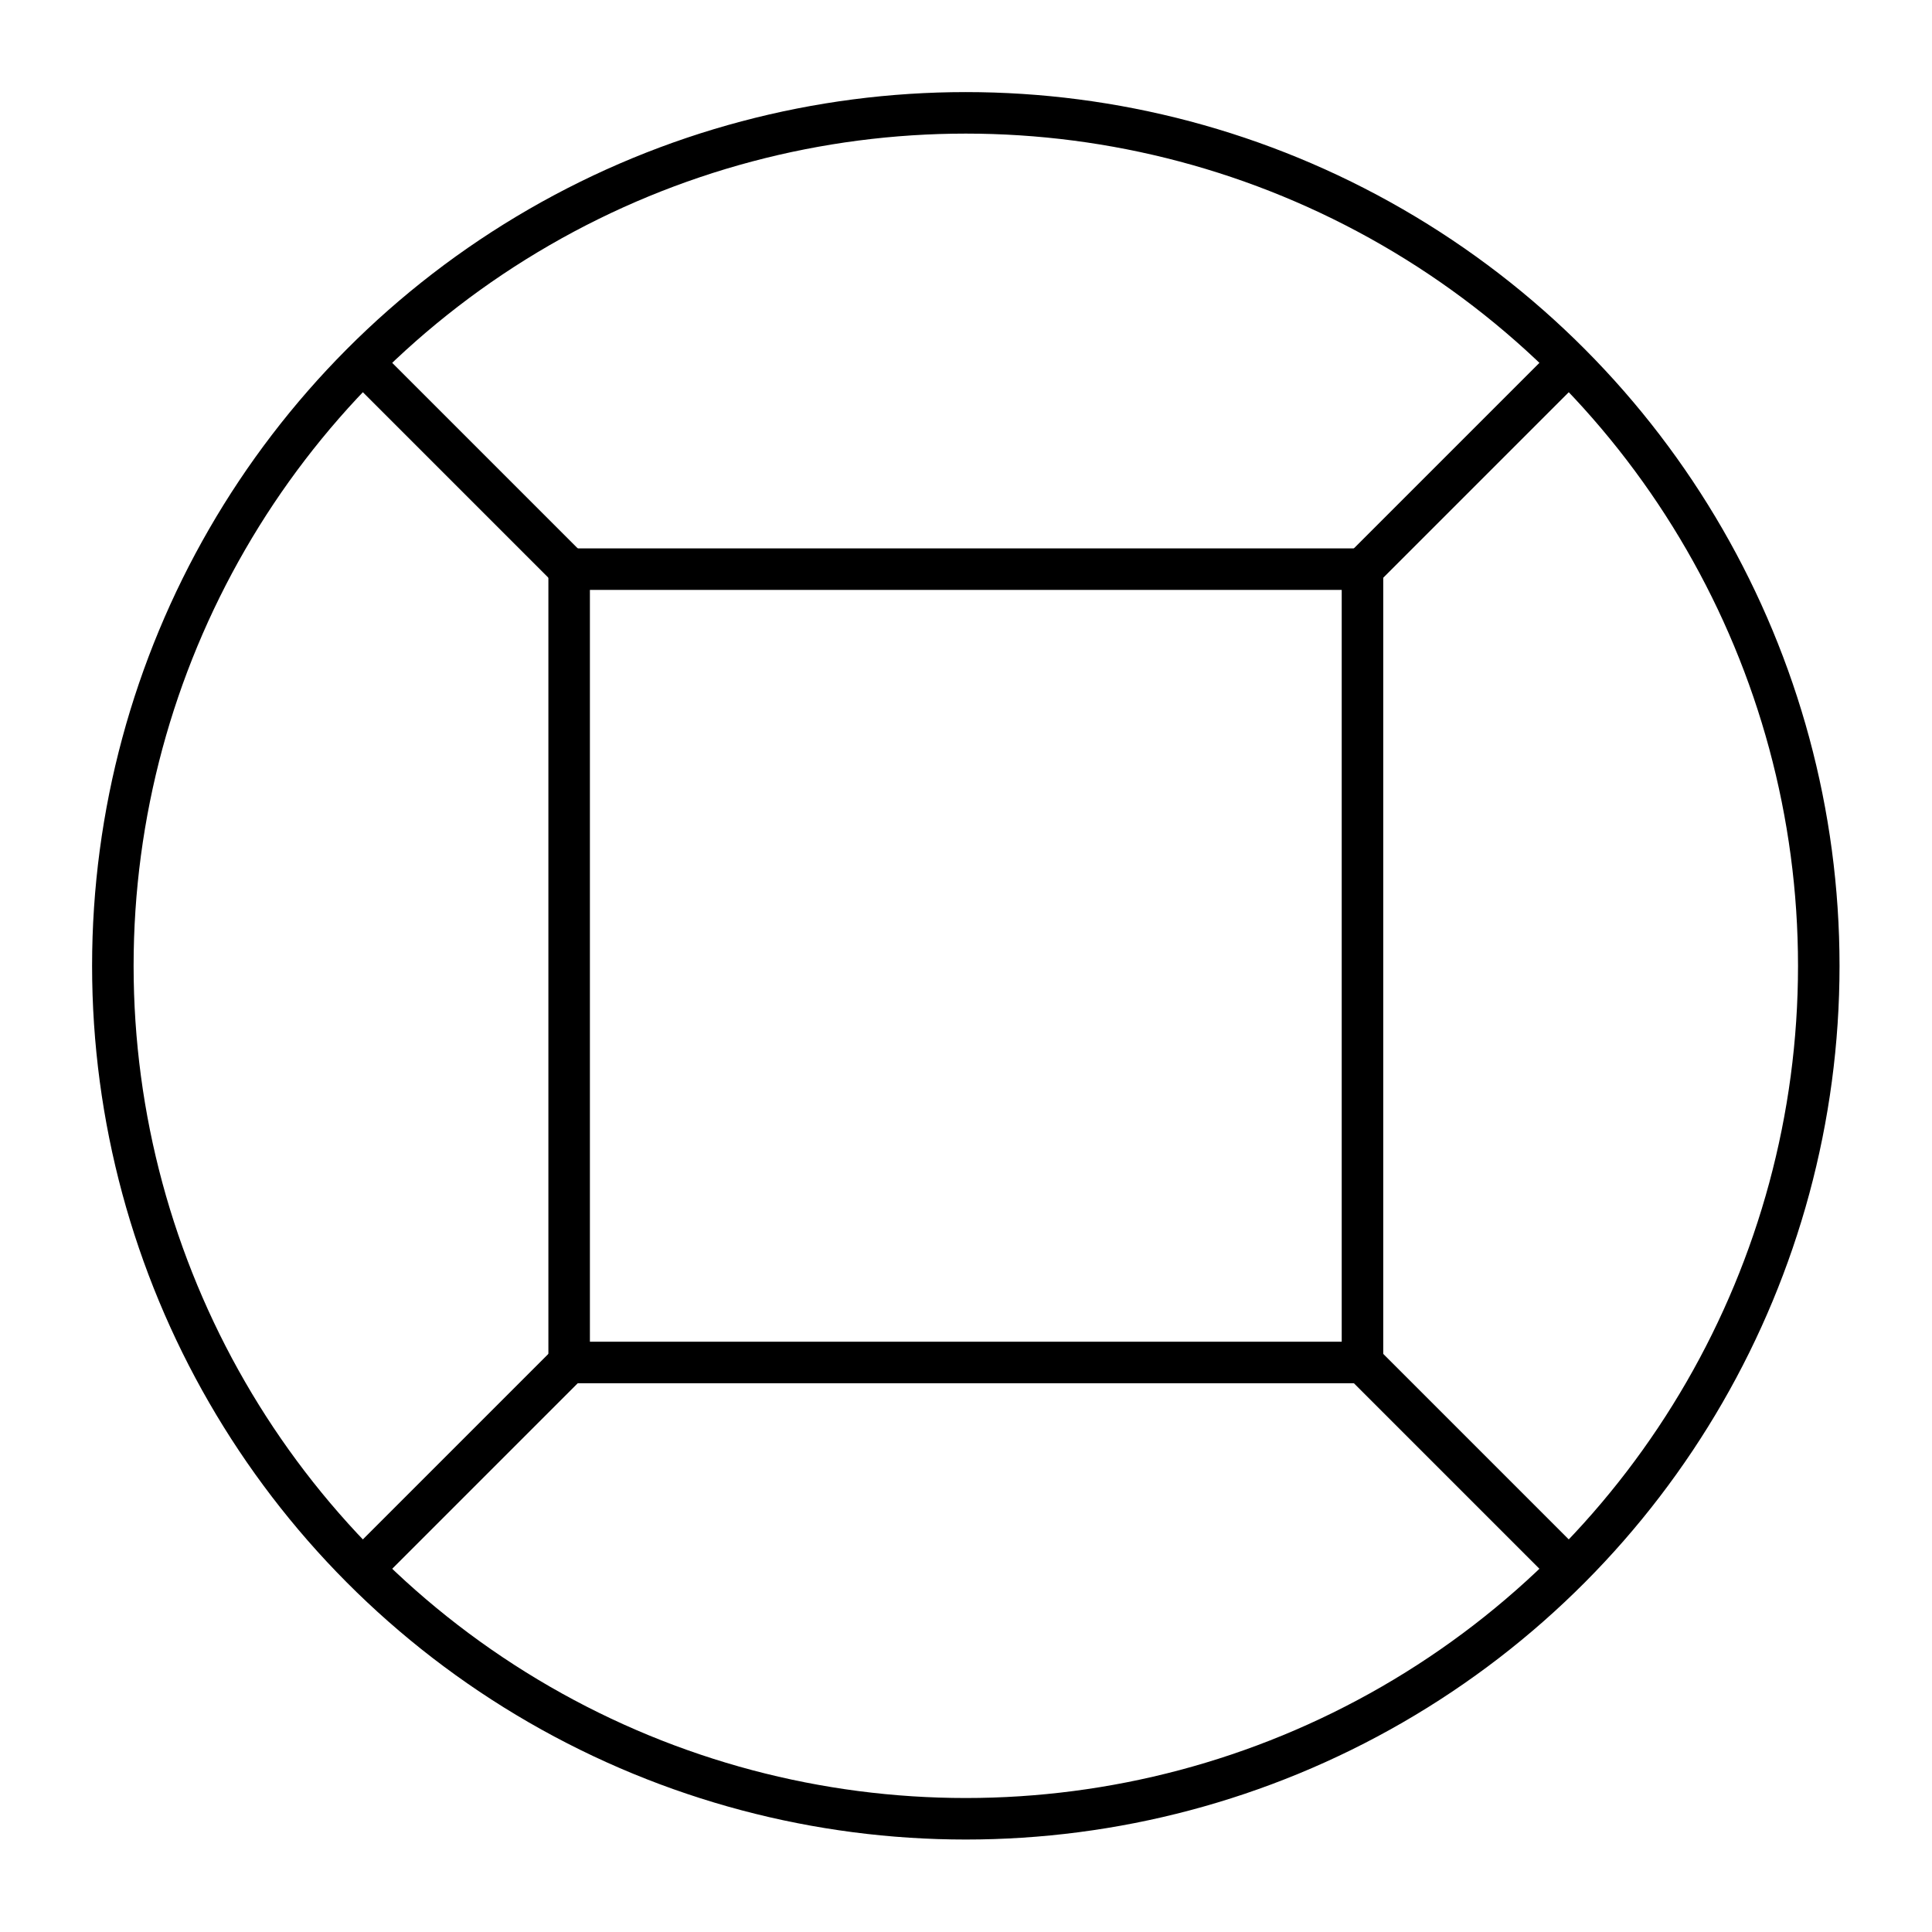
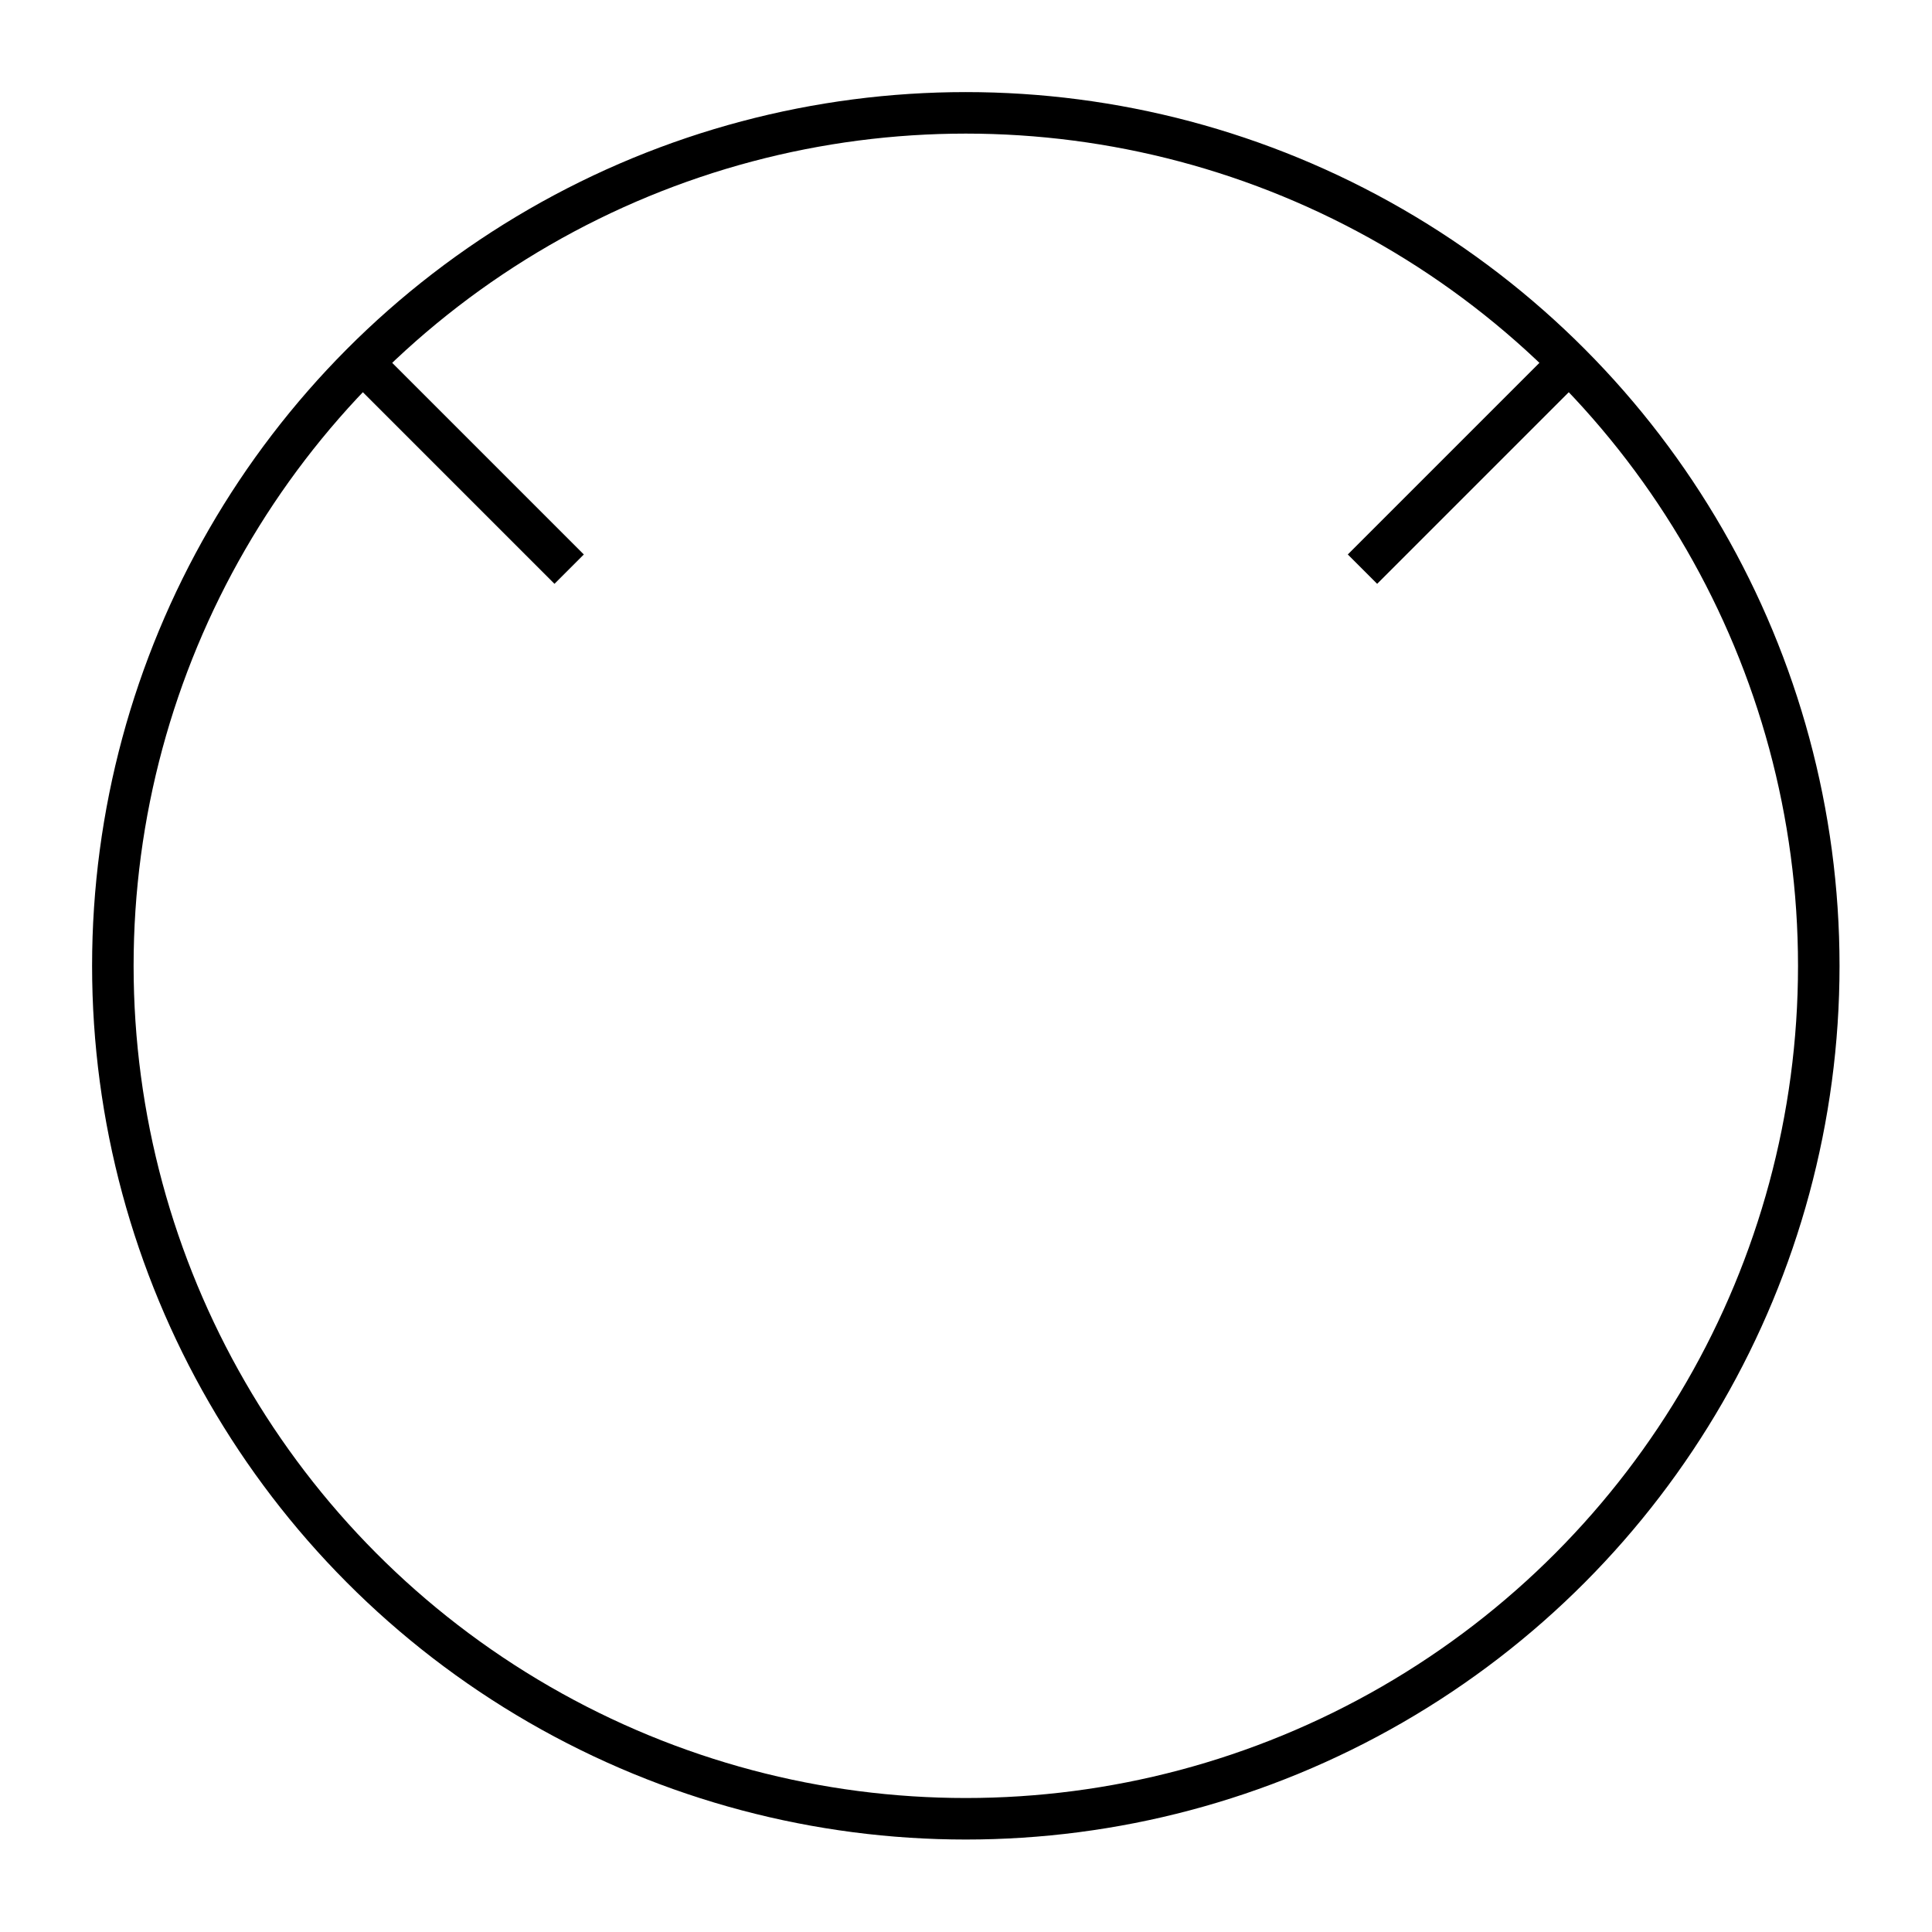
<svg xmlns="http://www.w3.org/2000/svg" version="1.1" id="Layer_1" x="0px" y="0px" viewBox="0 0 511.9 511.9" style="enable-background:new 0 0 511.9 511.9;" xml:space="preserve">
  <style type="text/css">
	.st0{fill:none;stroke:#000000;stroke-width:11;stroke-miterlimit:10;}
</style>
  <g id="_x37__copy">
    <g>
      <circle class="st0" cx="255.9" cy="255.9" r="226" />
    </g>
  </g>
-   <rect x="150.8" y="150.8" class="st0" width="210.2" height="210.2" />
  <line class="st0" x1="150.8" y1="150.8" x2="96.1" y2="96.1" />
  <line class="st0" x1="361" y1="150.8" x2="417.9" y2="93.9" />
-   <line class="st0" x1="150.8" y1="361" x2="96.1" y2="415.7" />
  <path class="st0" d="M93.9,93.9" />
  <path class="st0" d="M150.8,150.8" />
-   <line class="st0" x1="361" y1="361" x2="415.7" y2="415.7" />
  <path class="st0" d="M93.9,417.9" />
  <path class="st0" d="M150.8,361" />
</svg>